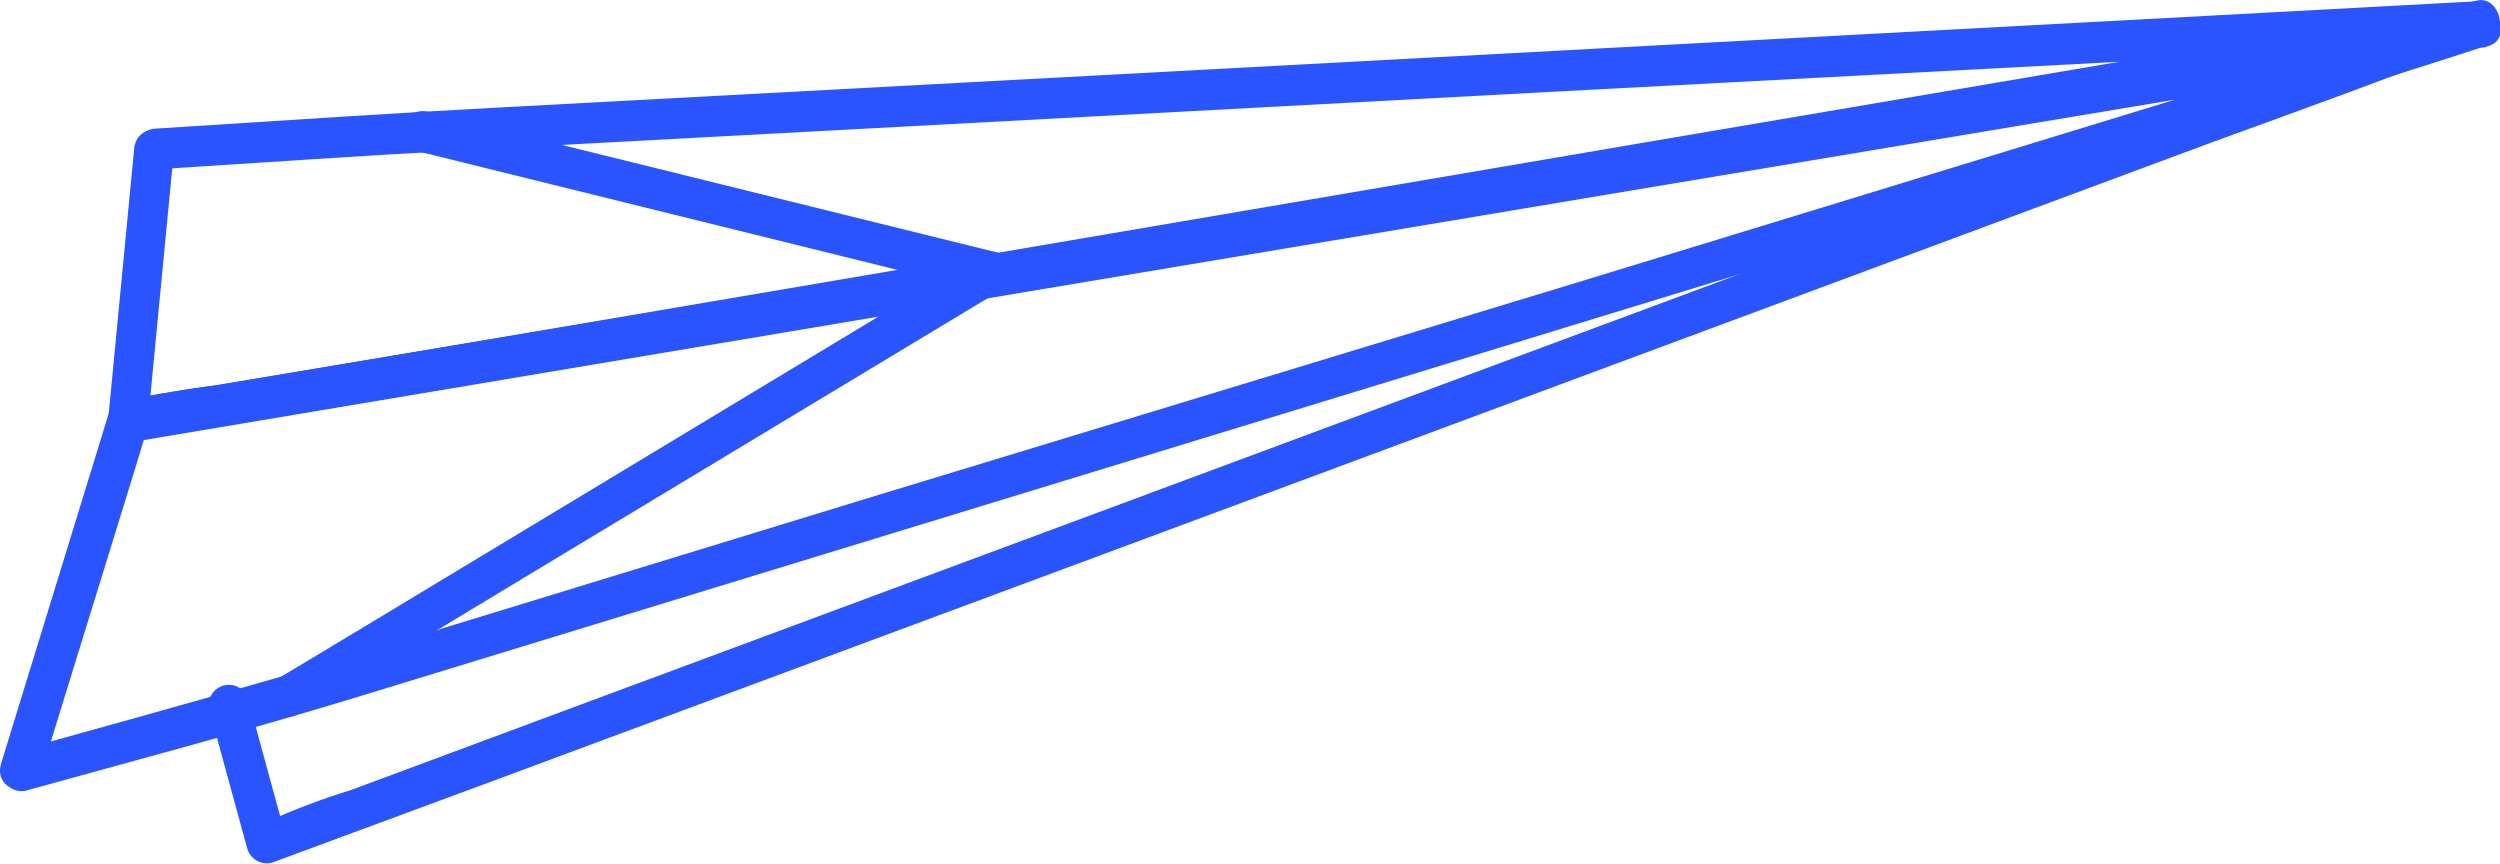
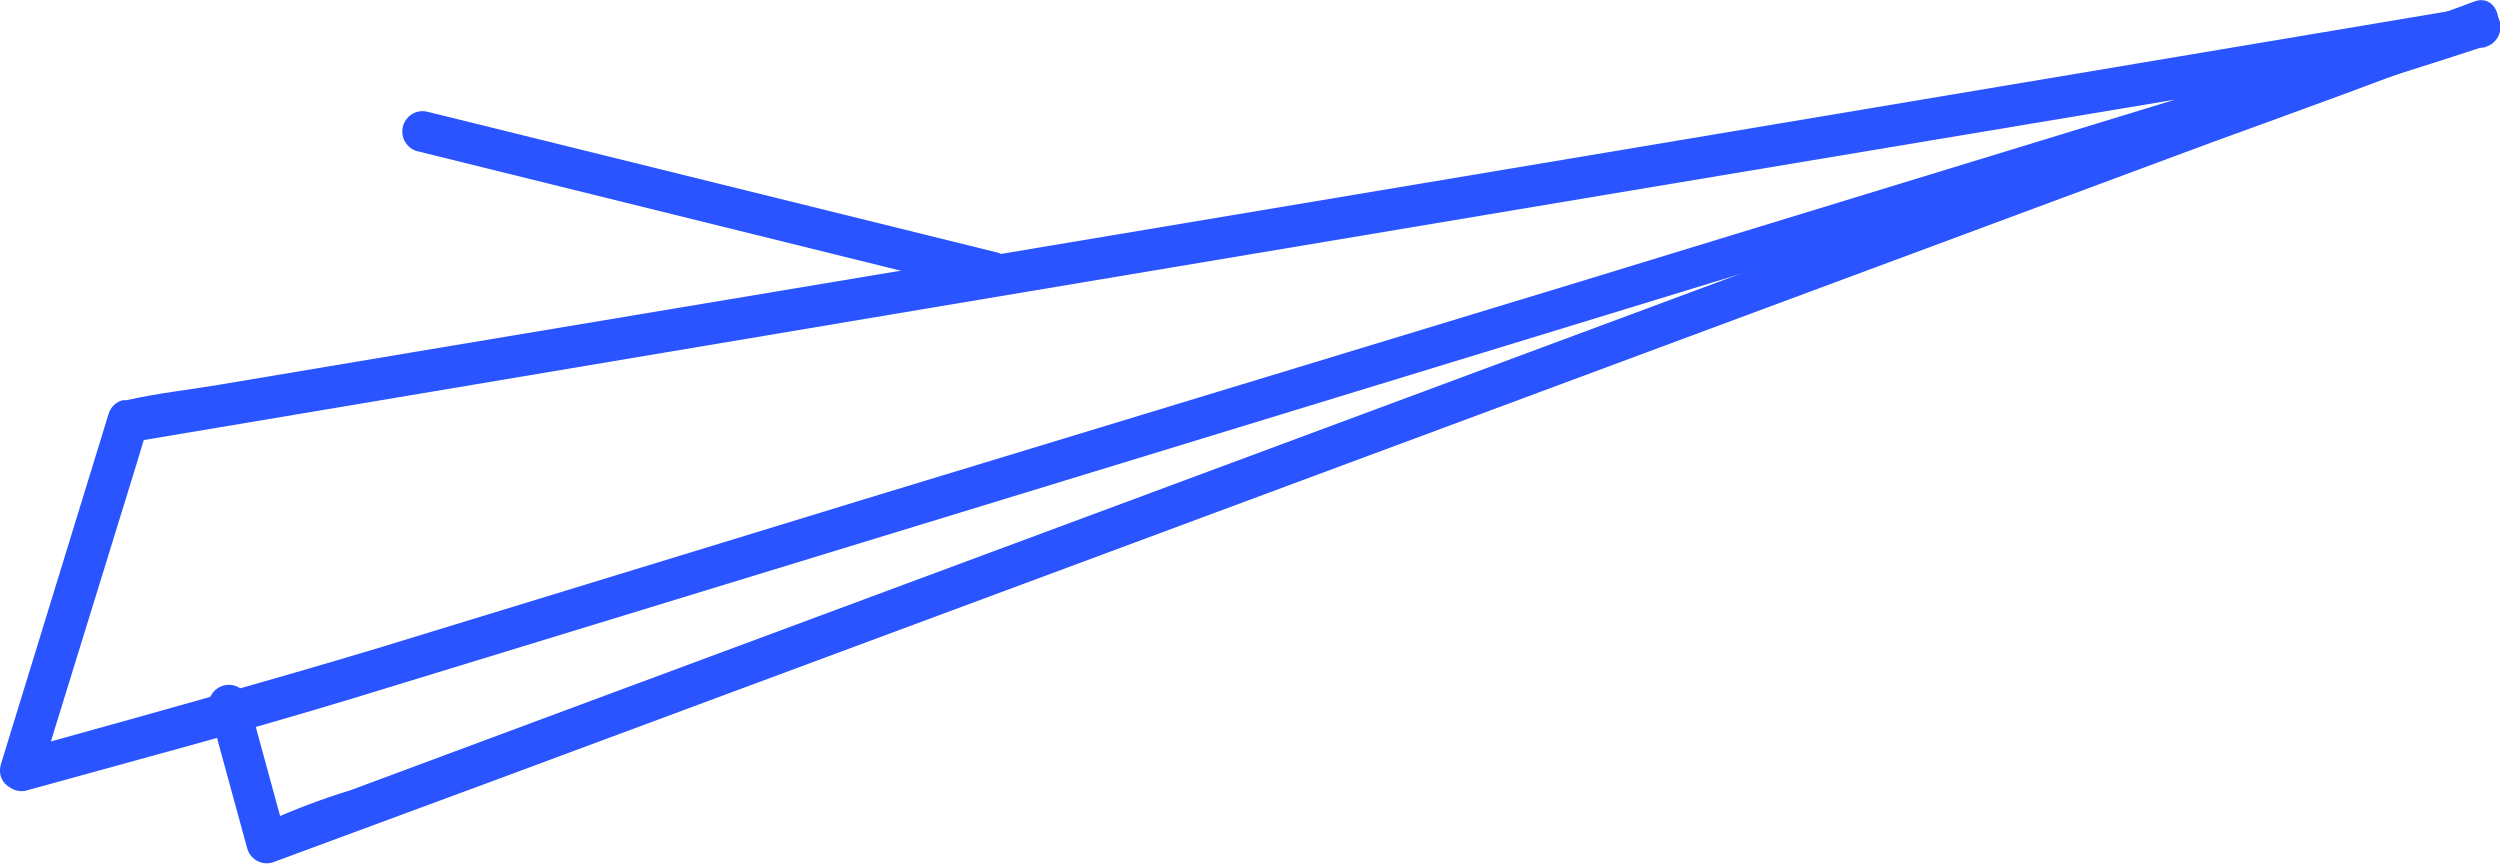
<svg xmlns="http://www.w3.org/2000/svg" width="110" height="38" viewBox="0 0 110 38" fill="none">
  <g clip-path="url(#clip0_267_137)">
-     <path d="M43.175 11.201L32.732 17.5L16.078 27.546L12.224 29.863C12.02 29.984 11.872 30.182 11.812 30.413C11.753 30.643 11.787 30.888 11.907 31.094C12.027 31.299 12.223 31.448 12.452 31.508C12.681 31.568 12.925 31.534 13.129 31.413L23.564 25.113L40.226 15.068L44.073 12.75C44.277 12.63 44.425 12.434 44.485 12.204C44.545 11.974 44.512 11.729 44.393 11.524C44.274 11.318 44.079 11.168 43.851 11.108C43.622 11.047 43.379 11.081 43.175 11.201Z" fill="#2954FF" />
    <path d="M109.124 2.095C109.36 2.095 109.586 2.001 109.753 1.833C109.92 1.664 110.014 1.436 110.014 1.198C110.014 0.96 109.92 0.732 109.753 0.564C109.586 0.396 109.36 0.301 109.124 0.301C108.888 0.301 108.661 0.396 108.494 0.564C108.327 0.732 108.233 0.96 108.233 1.198C108.233 1.436 108.327 1.664 108.494 1.833C108.661 2.001 108.888 2.095 109.124 2.095Z" fill="#2954FF" />
    <path d="M1.766 34.154L5.905 20.751L6.496 18.806L5.877 19.438L16.22 17.701L40.86 13.561L70.835 8.539L96.601 4.233L105.149 2.798C106.51 2.639 107.861 2.399 109.195 2.081H109.366L108.889 0.352L97.035 3.975L69.567 12.377L38.673 21.77L16.59 28.529C11.81 29.964 6.995 31.305 2.18 32.64L0.684 33.056C0.463 33.125 0.277 33.277 0.166 33.482C0.054 33.686 0.026 33.926 0.087 34.15C0.148 34.375 0.294 34.567 0.493 34.685C0.692 34.804 0.929 34.84 1.154 34.785C5.948 33.458 10.756 32.181 15.515 30.732L35.824 24.518L66.326 15.19L94.699 6.508C99.514 5.073 104.372 3.674 109.152 2.095L109.359 2.031C109.586 1.967 109.78 1.815 109.896 1.607C110.012 1.4 110.042 1.155 109.978 0.926C109.915 0.696 109.764 0.502 109.558 0.385C109.353 0.268 109.109 0.238 108.881 0.301L98.545 2.038L73.898 6.171L43.923 11.193L18.165 15.498L9.616 16.933C8.277 17.156 6.895 17.307 5.57 17.608H5.399C5.249 17.647 5.112 17.725 5.002 17.835C4.892 17.945 4.813 18.082 4.772 18.232L0.641 31.671L0.043 33.616C-0.292 34.785 1.425 35.259 1.766 34.154Z" fill="#2954FF" />
-     <path d="M5.905 19.402L16.248 17.665L40.888 13.525L70.864 8.503L96.629 4.198L105.177 2.762C106.517 2.533 107.898 2.389 109.223 2.045H109.394C110.52 1.851 110.043 0.129 108.917 0.316L98.581 2.052L73.934 6.185L43.959 11.208L18.2 15.513L9.652 16.948C8.313 17.17 6.931 17.321 5.606 17.622H5.435C4.302 17.809 4.78 19.538 5.905 19.352V19.402Z" fill="#2954FF" />
    <path d="M43.866 11.107L21.912 5.683L18.799 4.915C18.574 4.861 18.337 4.897 18.138 5.015C17.939 5.134 17.793 5.326 17.732 5.55C17.671 5.775 17.699 6.015 17.811 6.219C17.922 6.423 18.108 6.576 18.329 6.644L40.276 12.069L43.389 12.836C44.5 13.109 44.977 11.401 43.866 11.107Z" fill="#2954FF" />
-     <path d="M109.088 1.822C109.324 1.822 109.551 1.728 109.718 1.56C109.885 1.392 109.979 1.163 109.979 0.926C109.979 0.688 109.885 0.46 109.718 0.291C109.551 0.123 109.324 0.029 109.088 0.029C108.852 0.029 108.626 0.123 108.459 0.291C108.292 0.46 108.198 0.688 108.198 0.926C108.198 1.163 108.292 1.392 108.459 1.56C108.626 1.728 108.852 1.822 109.088 1.822Z" fill="#2954FF" />
-     <path d="M5.905 6.529L4.751 18.548C4.694 19.179 5.364 19.502 5.877 19.409L16.213 17.651L40.853 13.454L70.814 8.352L96.573 3.961L105.121 2.526C106.46 2.303 107.842 2.145 109.167 1.808H109.338C110.328 1.643 110.1 -0.007 109.103 0.05L97.798 0.66L71.733 2.059L42.598 3.623L21.997 4.728C17.381 4.972 12.78 5.281 8.164 5.575L6.824 5.661C5.692 5.733 5.677 7.527 6.824 7.455C11.447 7.161 16.085 6.838 20.679 6.594L39.407 5.589L68.121 4.047L95.248 2.612L104.465 2.117C105.955 2.131 107.444 2.052 108.924 1.88H109.124L108.889 0.115L98.51 1.822L73.87 6.013L43.909 11.121L18.151 15.506L9.603 16.941C8.241 17.1 6.89 17.34 5.556 17.658C5.5 17.665 5.442 17.665 5.385 17.658L6.511 18.526L7.665 6.508C7.793 5.381 6.012 5.389 5.905 6.529Z" fill="#2954FF" />
    <path d="M9.211 31.234L10.878 37.333C10.943 37.559 11.093 37.752 11.296 37.868C11.5 37.985 11.741 38.017 11.967 37.957L21.67 34.369L44.963 25.716L73.044 15.283L97.32 6.264C101.267 4.829 105.235 3.394 109.16 1.866L109.323 1.801C110.392 1.406 109.929 -0.352 108.853 0.072L99.151 3.659L75.858 12.313L47.784 22.745L23.5 31.765L15.437 34.764C14.148 35.158 12.887 35.638 11.661 36.199C11.608 36.225 11.554 36.246 11.497 36.264L12.594 36.888L10.928 30.789C10.864 30.56 10.713 30.365 10.507 30.248C10.302 30.131 10.058 30.101 9.831 30.165C9.603 30.228 9.41 30.381 9.293 30.588C9.177 30.795 9.147 31.04 9.211 31.27V31.234Z" fill="#2954FF" />
  </g>
  <defs>
    <clipPath id="clip0_267_137">
      <rect width="110" height="38" fill="white" />
    </clipPath>
  </defs>
</svg>